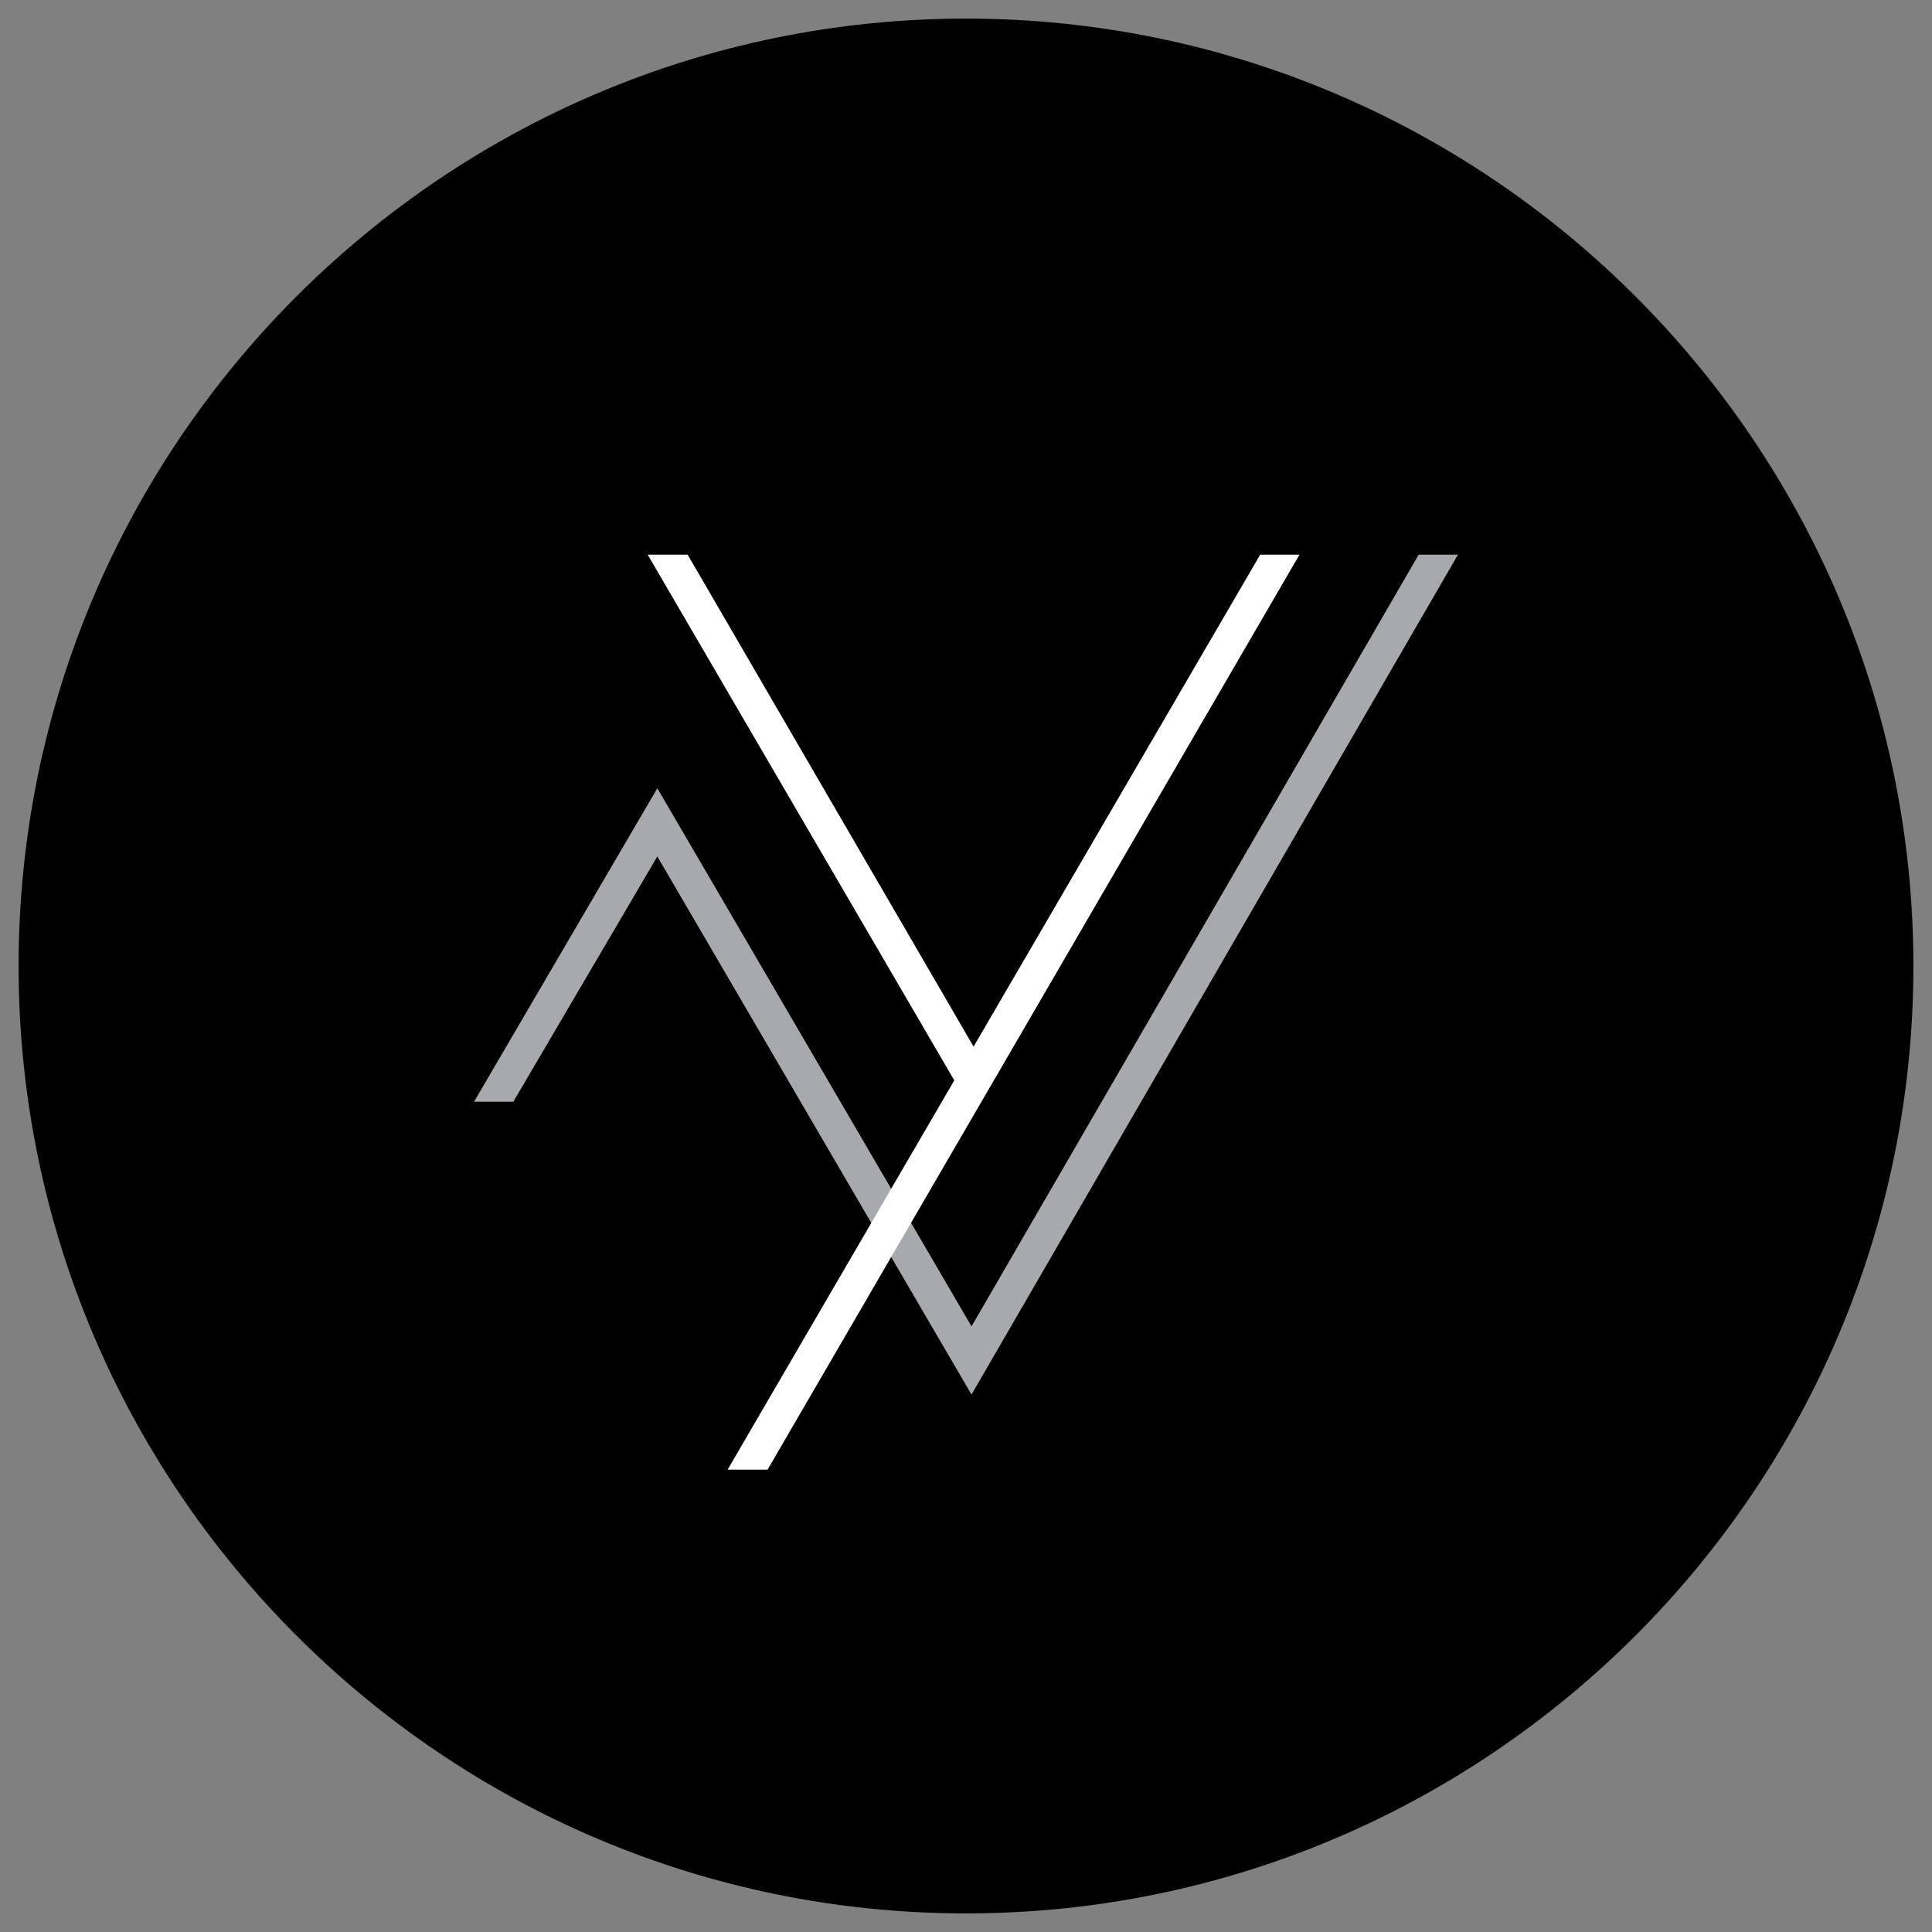
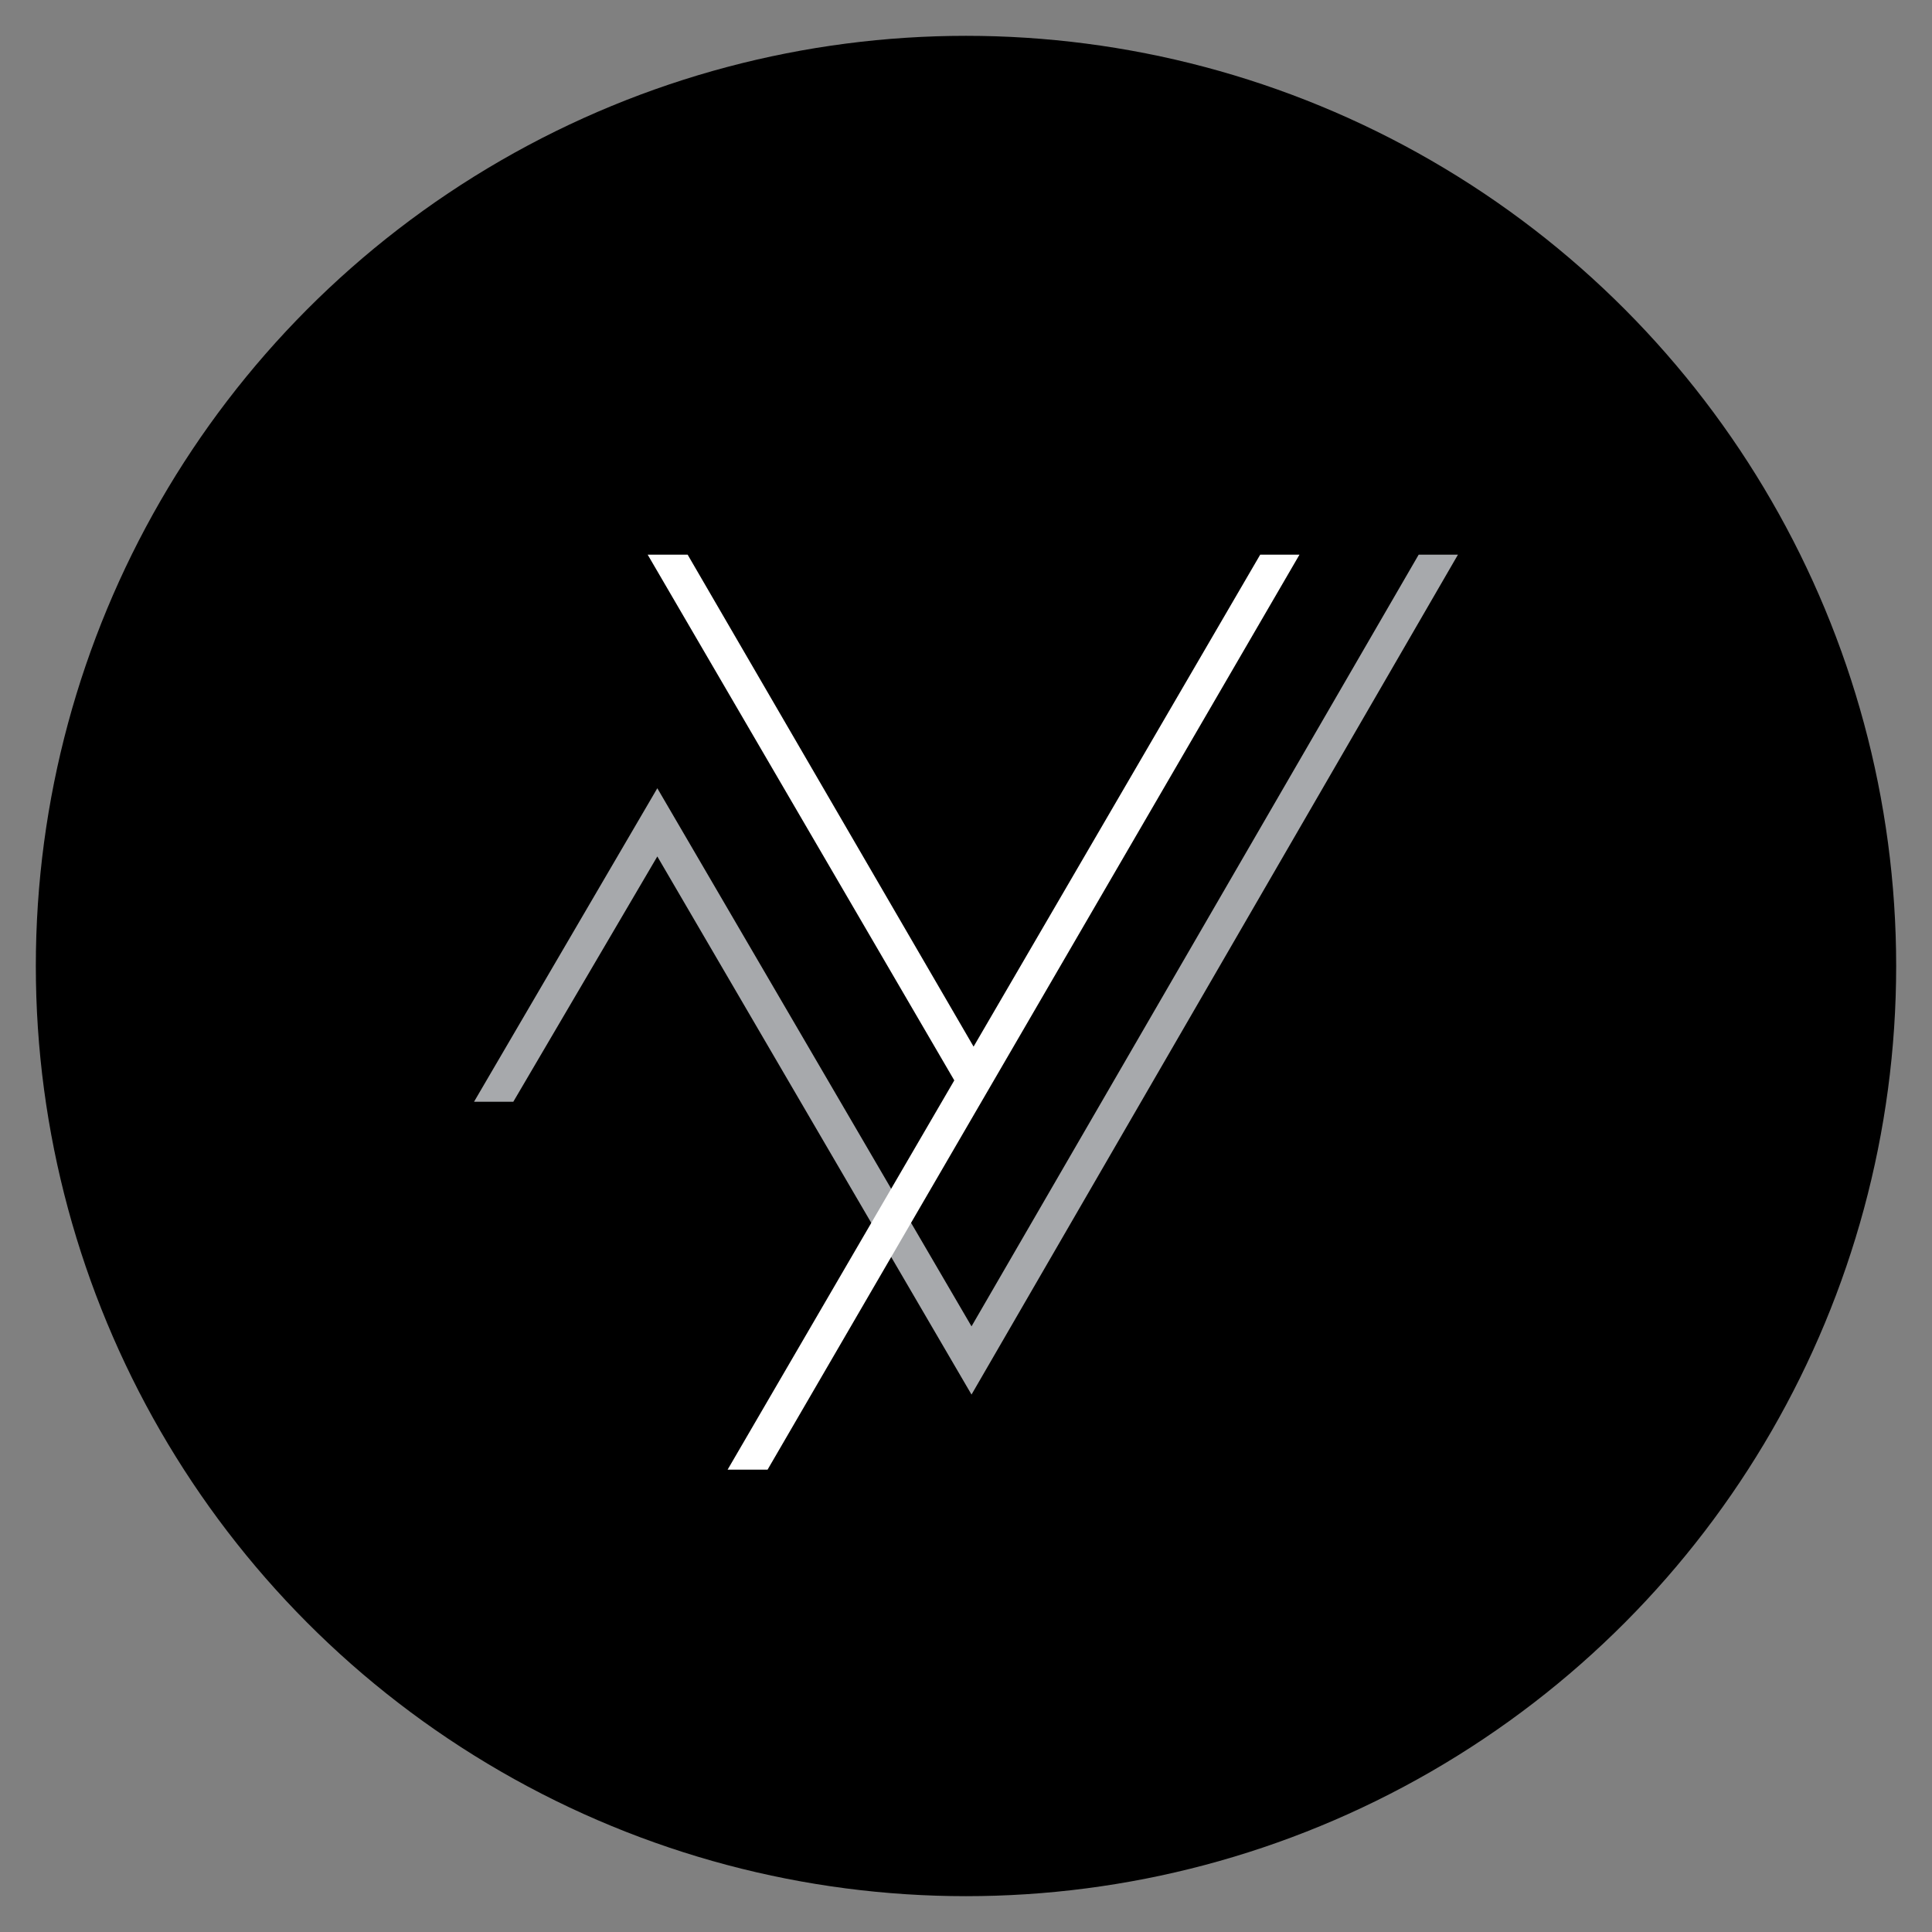
<svg xmlns="http://www.w3.org/2000/svg" version="1.1" id="Layer_1" x="0px" y="0px" viewBox="0 0 280.4 280.4" style="enable-background:new 0 0 280.4 280.4;" xml:space="preserve">
  <rect x="0" y="0" width="280.4" height="280.4" fill="#808080" stroke="none" />
  <style type="text/css">
	.st0{fill:#A7A9AC;}
	.st1{fill:#FFFFFF;}
</style>
  <g>
    <g>
      <g>
        <ellipse cx="140.2" cy="140.2" rx="135" ry="135" />
      </g>
      <g>
-         <path d="M140.2,277.7C64.4,277.7,2.7,216,2.7,140.2C2.7,64.4,64.4,2.7,140.2,2.7c75.8,0,137.5,61.7,137.5,137.5     C277.7,216,216,277.7,140.2,277.7z M140.2,7.7C67.1,7.7,7.7,67.1,7.7,140.2c0,73.1,59.5,132.5,132.5,132.5     c73.1,0,132.5-59.5,132.5-132.5C272.7,67.1,213.3,7.7,140.2,7.7z" />
-       </g>
+         </g>
    </g>
    <g>
      <g>
        <g>
          <polygon class="st0" points="205.9,80.5 141,192.5 95.4,114.4 68.8,159.9 74.5,159.9 95.4,124.3 141,202.4 211.6,80.5     " />
        </g>
      </g>
      <g>
        <g>
          <polygon class="st1" points="188.6,80.5 182.9,80.5 141.3,151.9 99.8,80.5 94,80.5 138.5,156.8 105.6,213.3 111.4,213.3     " />
        </g>
      </g>
    </g>
  </g>
</svg>